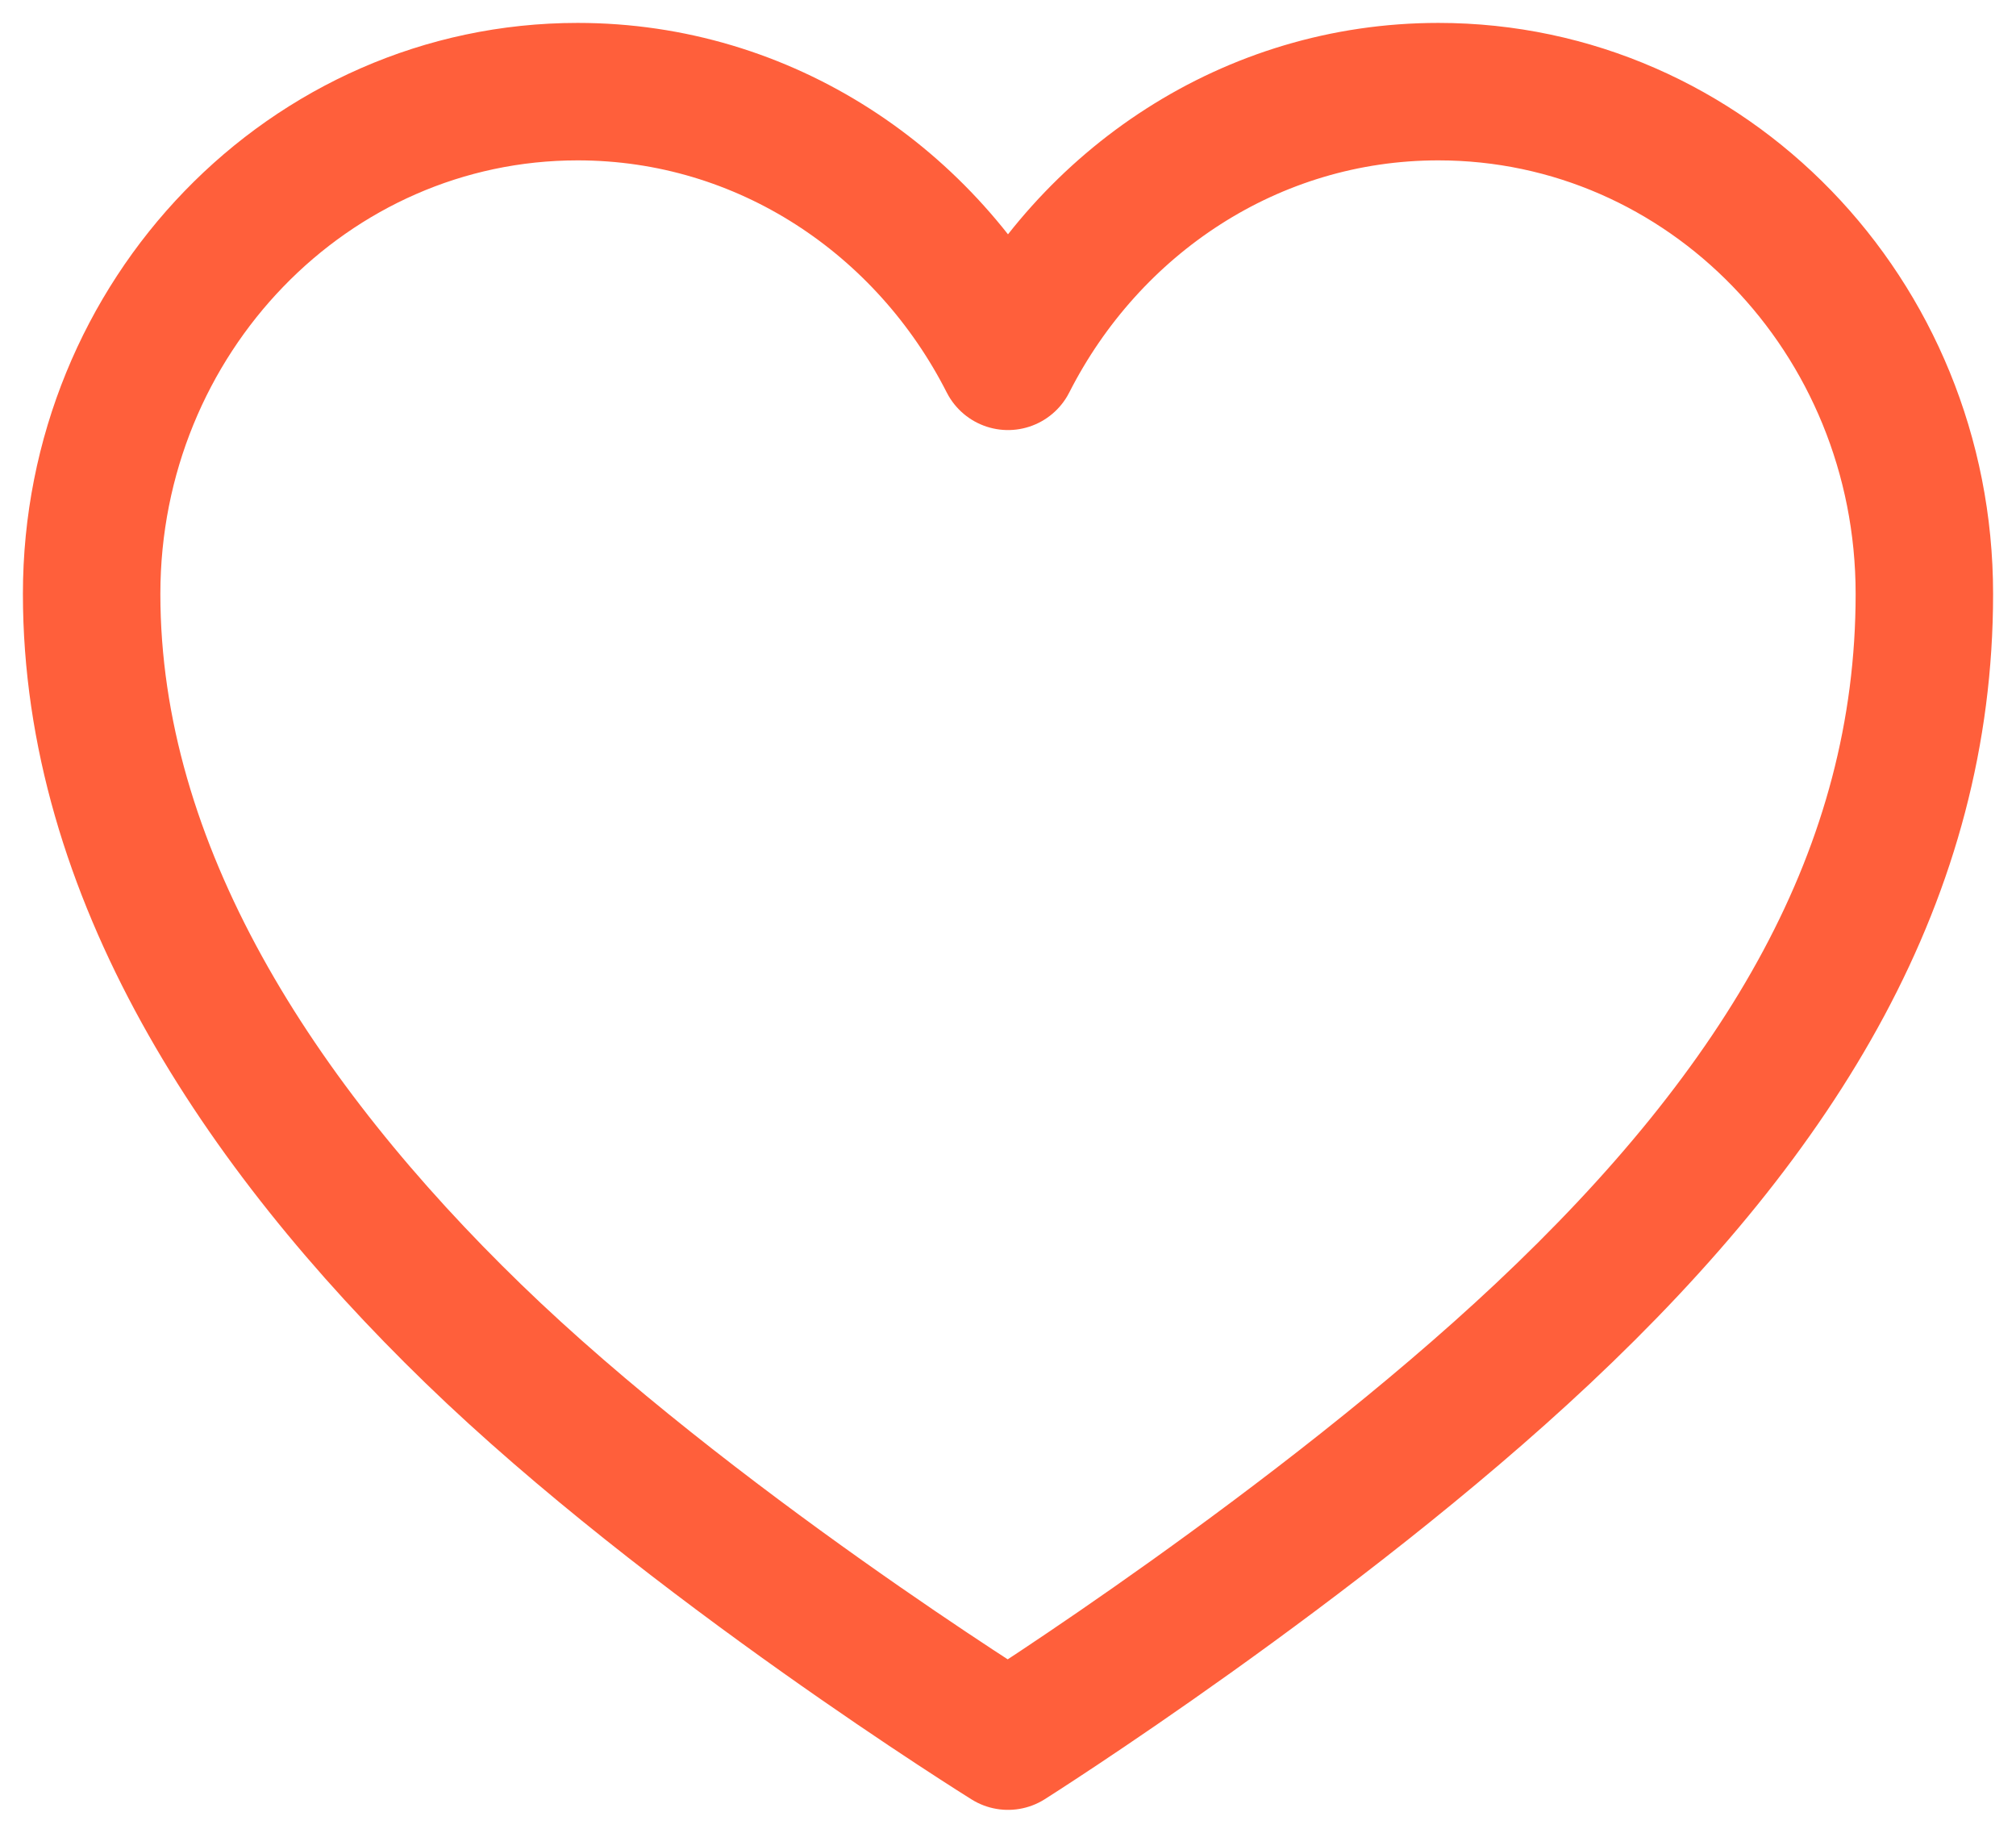
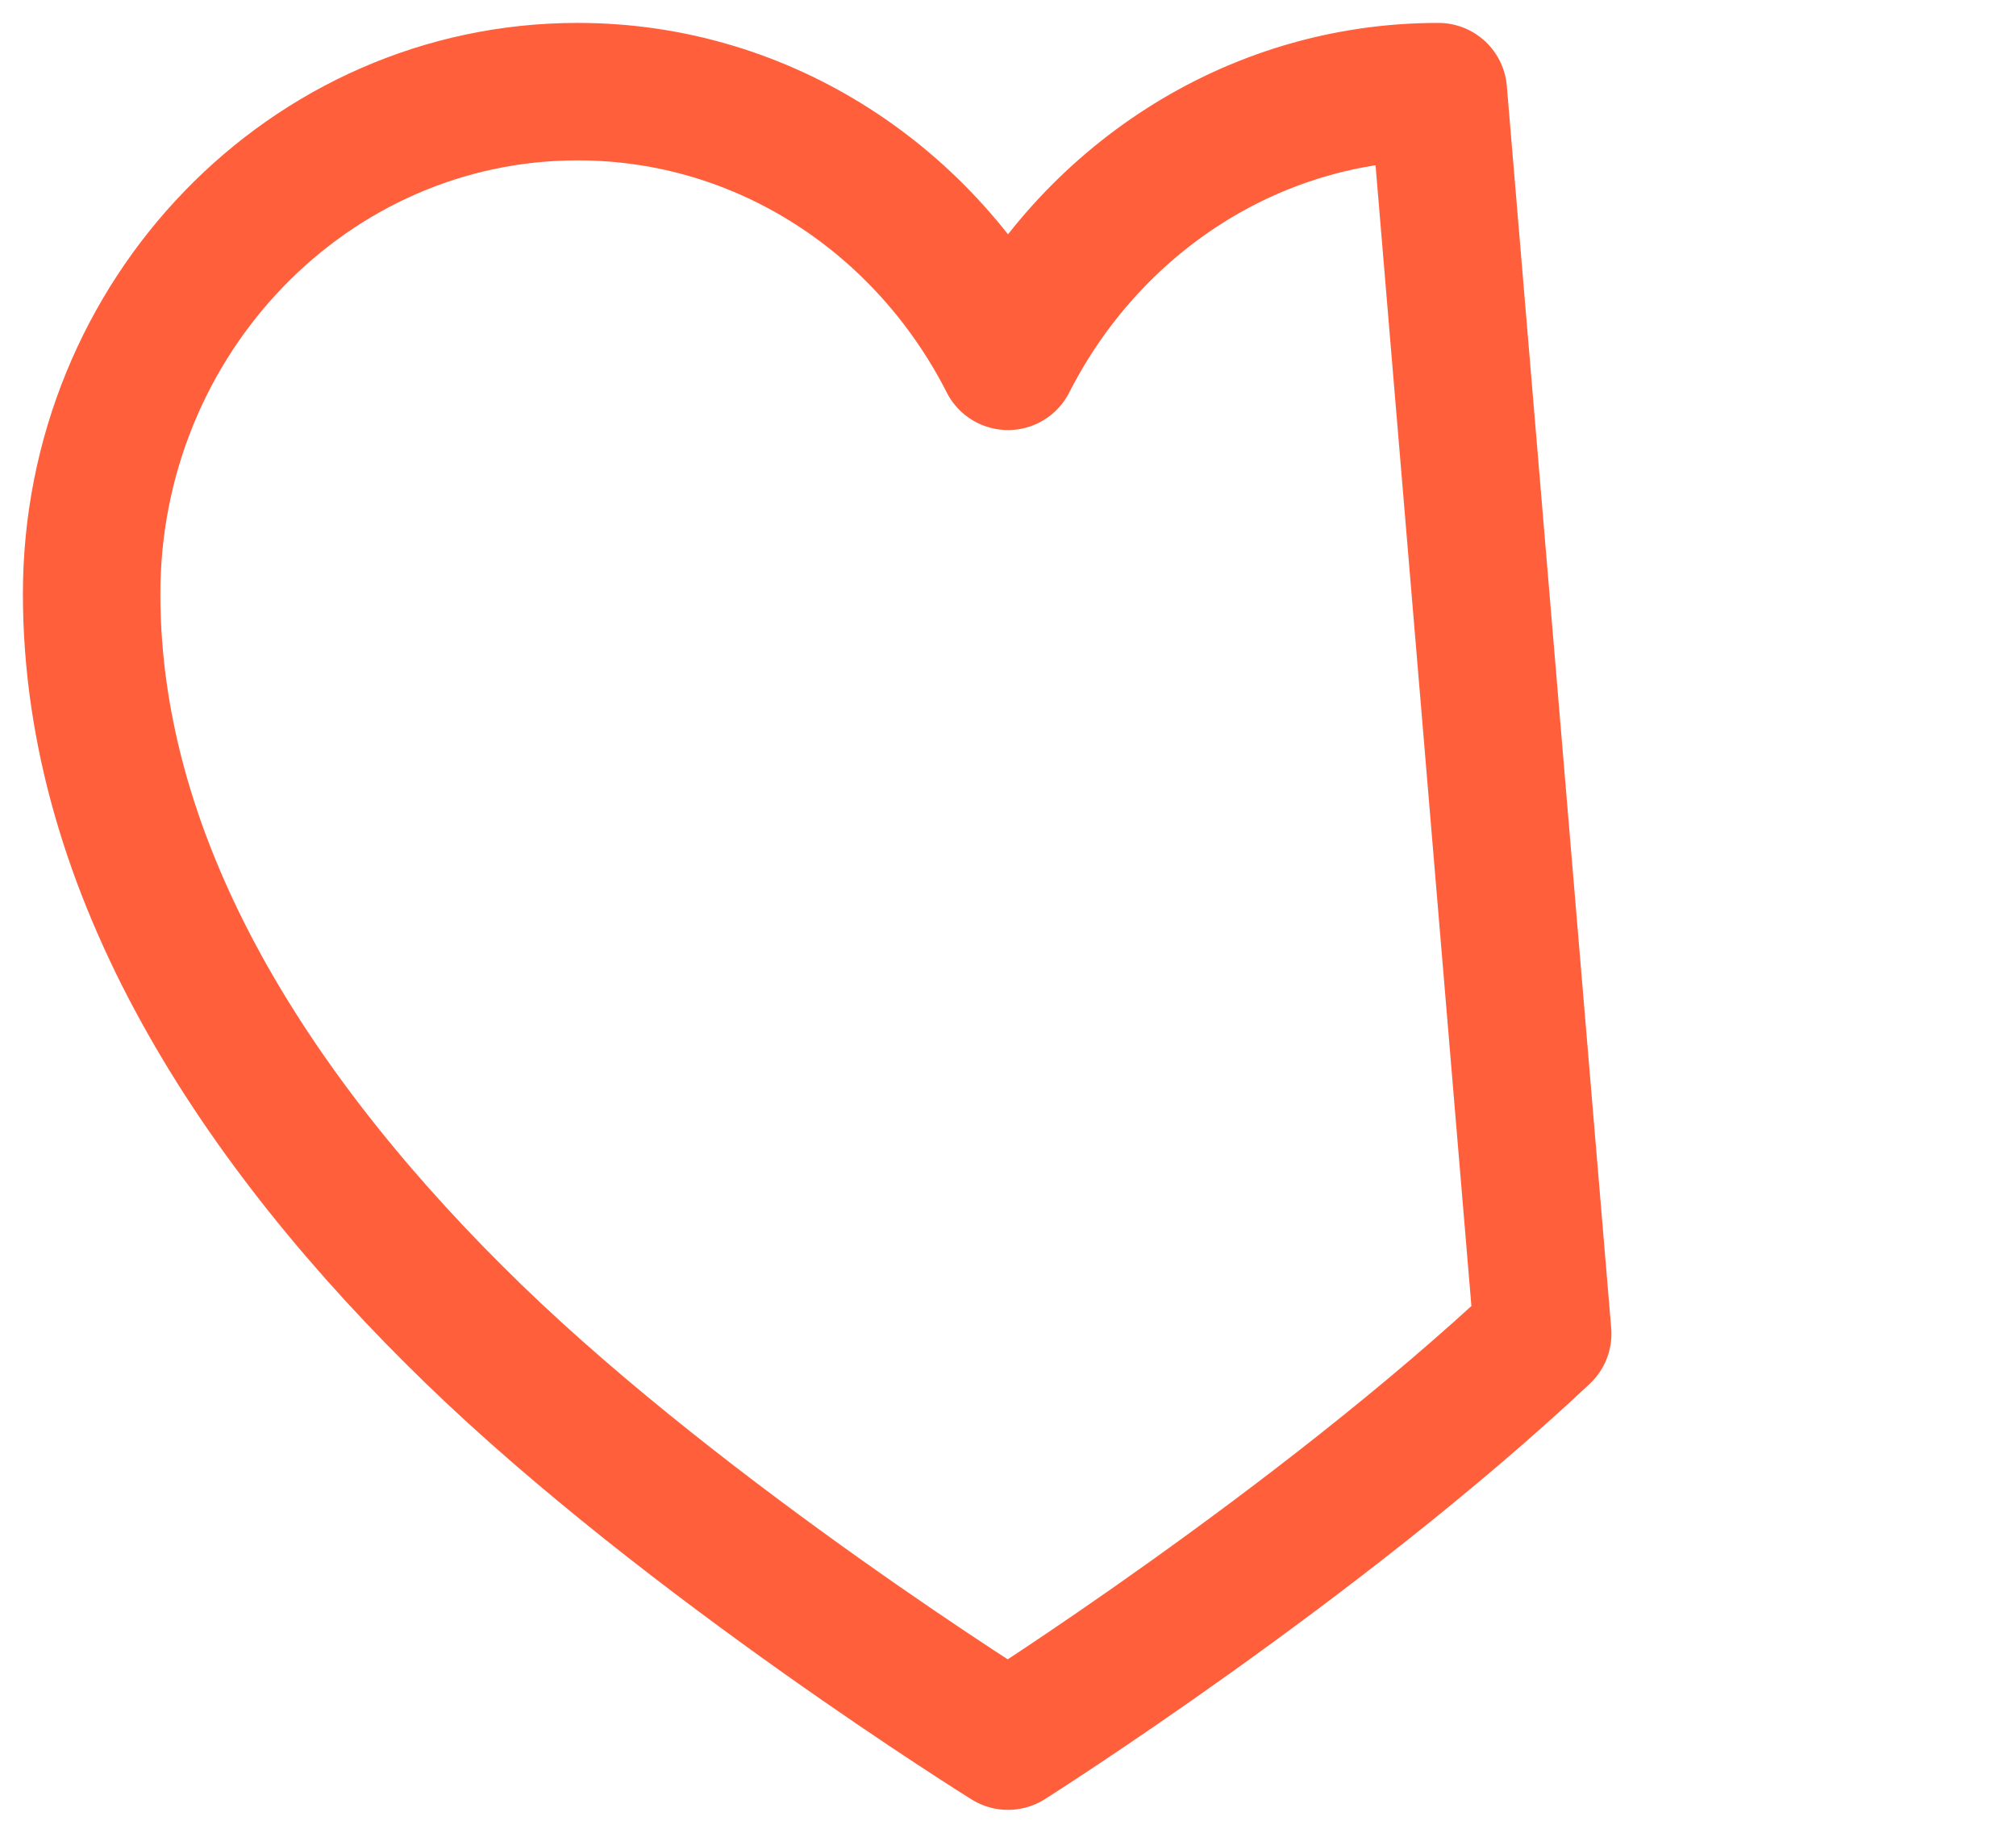
<svg xmlns="http://www.w3.org/2000/svg" width="44" height="40" fill="none">
-   <path d="M31.392 2C27.304 2 23.774 4.394 22 7.886 20.226 4.394 16.696 2 12.608 2 6.748 2 2 6.914 2 12.962s3.634 11.592 8.33 16.146S22 38 22 38s6.748-4.266 11.67-8.892C38.92 24.176 42 19.028 42 12.962 42 6.896 37.252 2 31.392 2Z" stroke="#FF5F3B" stroke-width="3" stroke-linecap="round" stroke-linejoin="round" />
+   <path d="M31.392 2C27.304 2 23.774 4.394 22 7.886 20.226 4.394 16.696 2 12.608 2 6.748 2 2 6.914 2 12.962s3.634 11.592 8.33 16.146S22 38 22 38s6.748-4.266 11.67-8.892Z" stroke="#FF5F3B" stroke-width="3" stroke-linecap="round" stroke-linejoin="round" />
</svg>